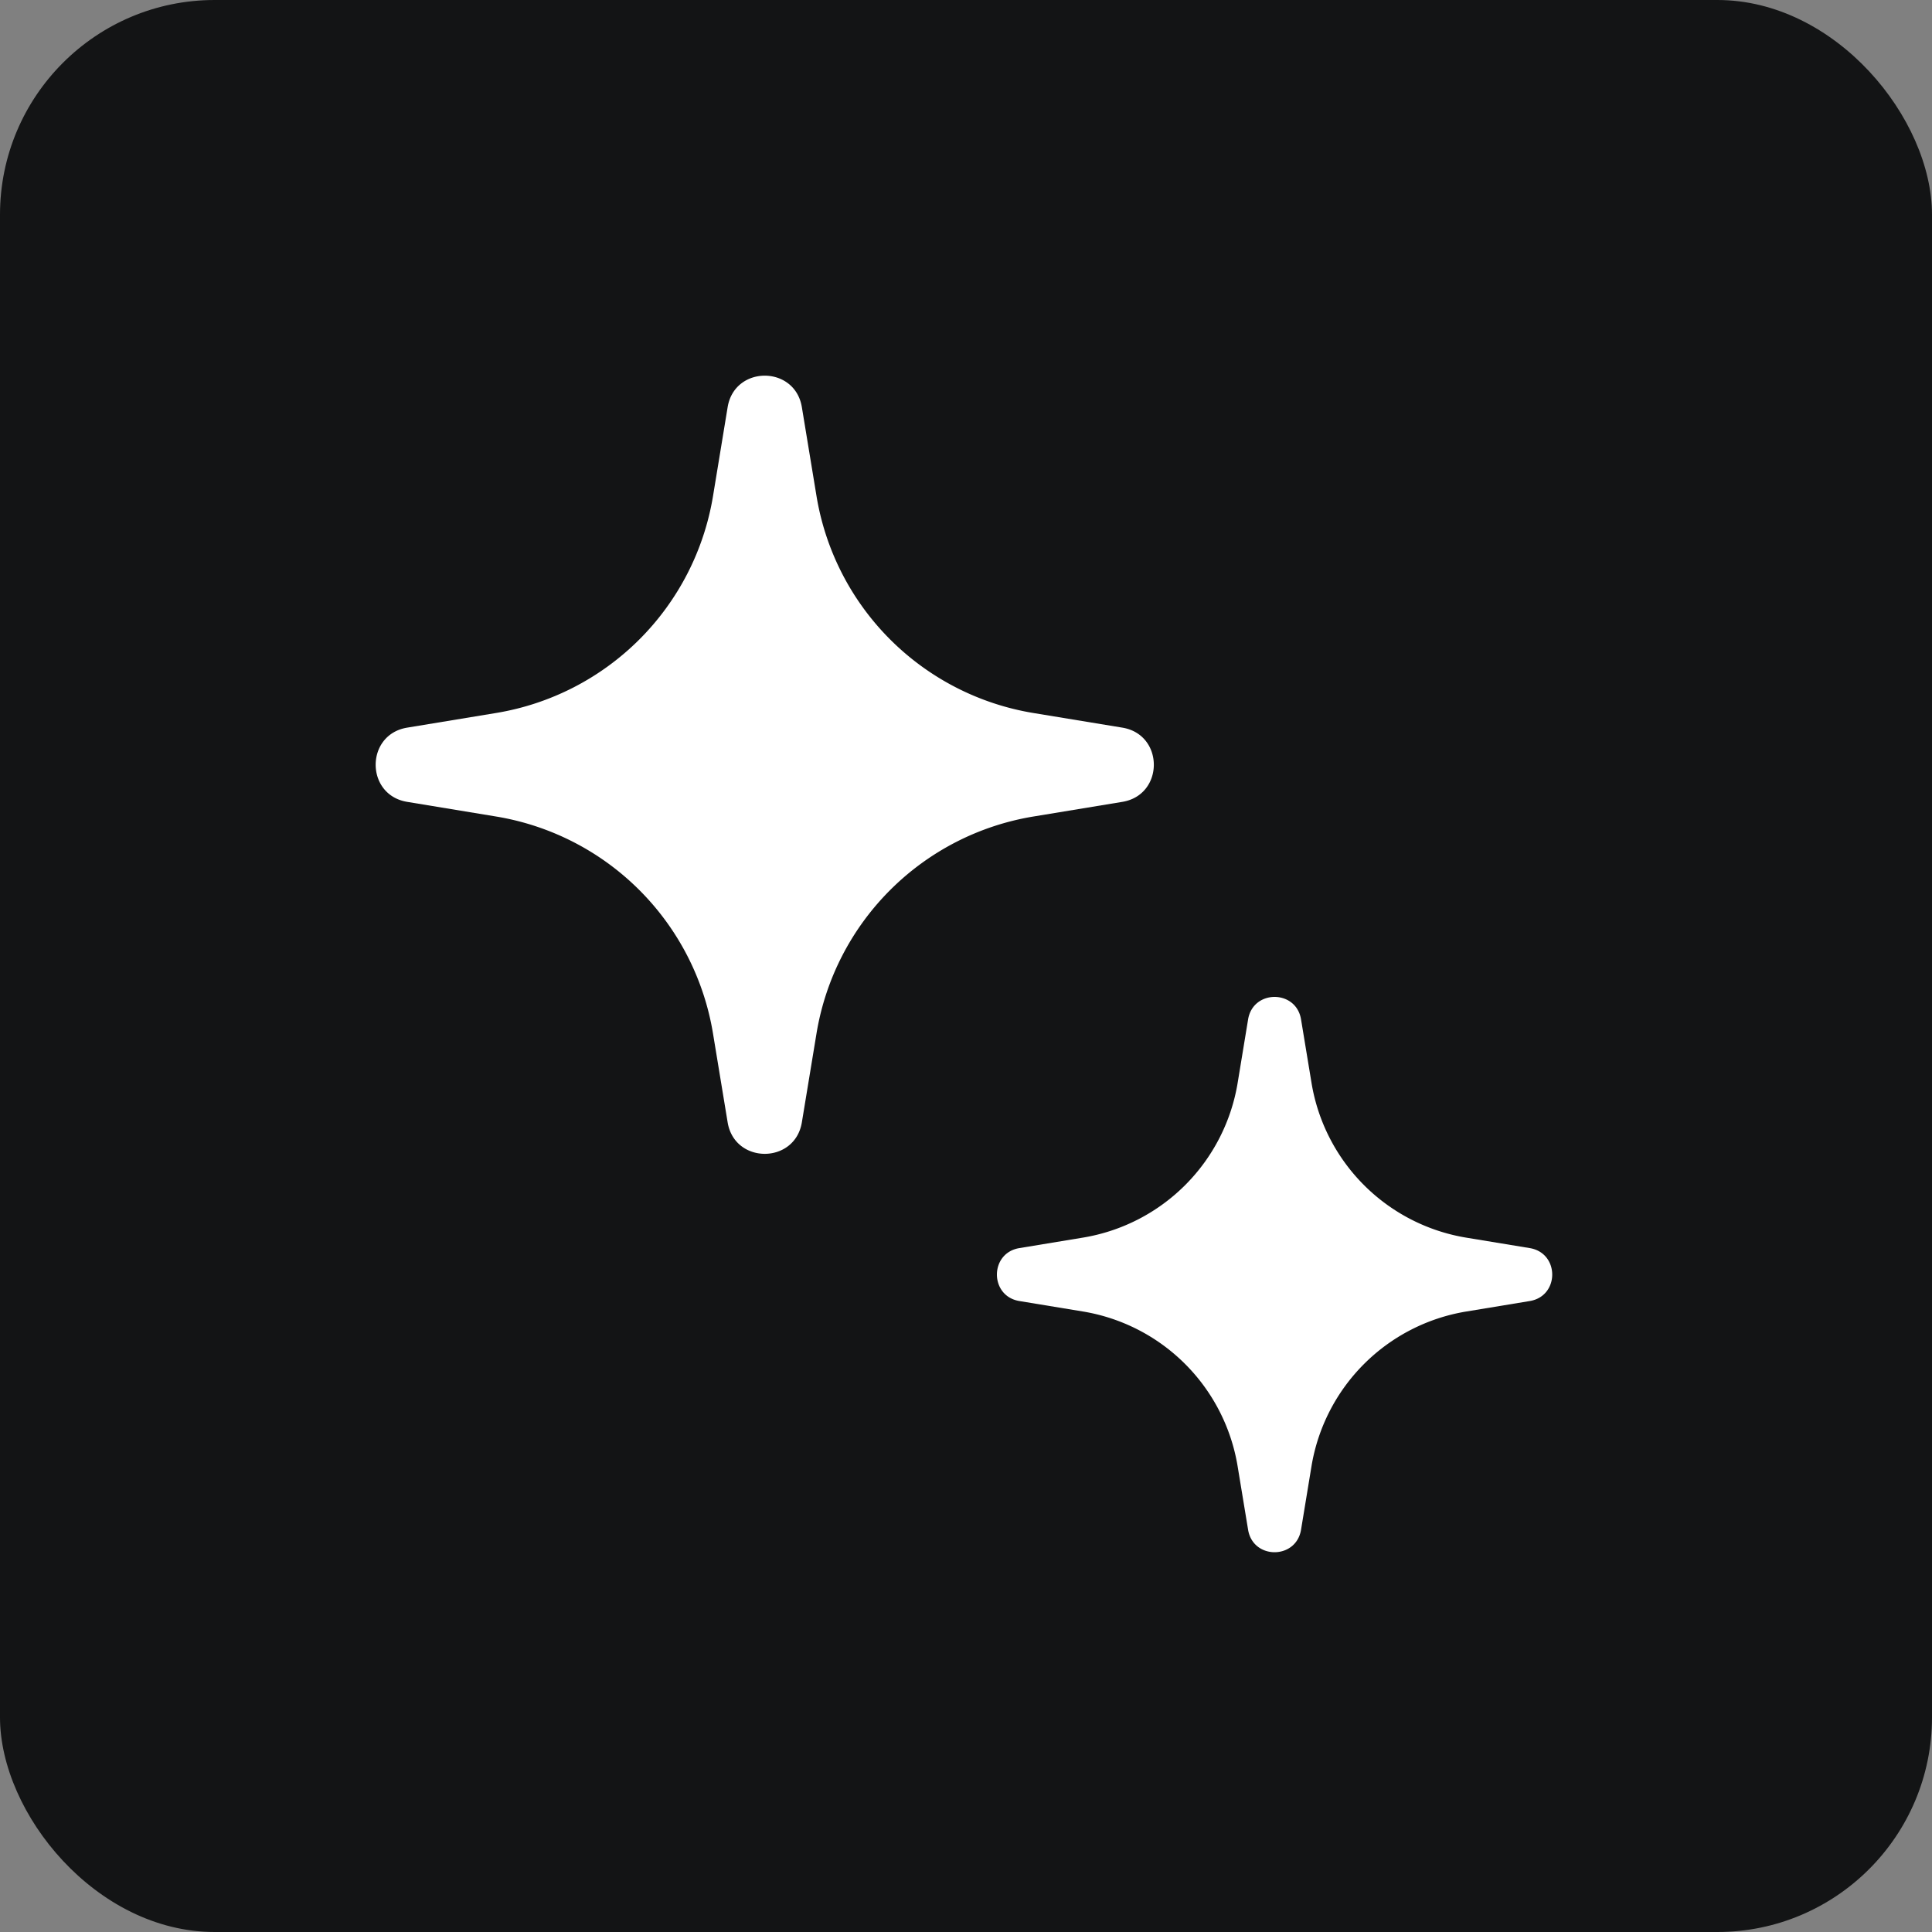
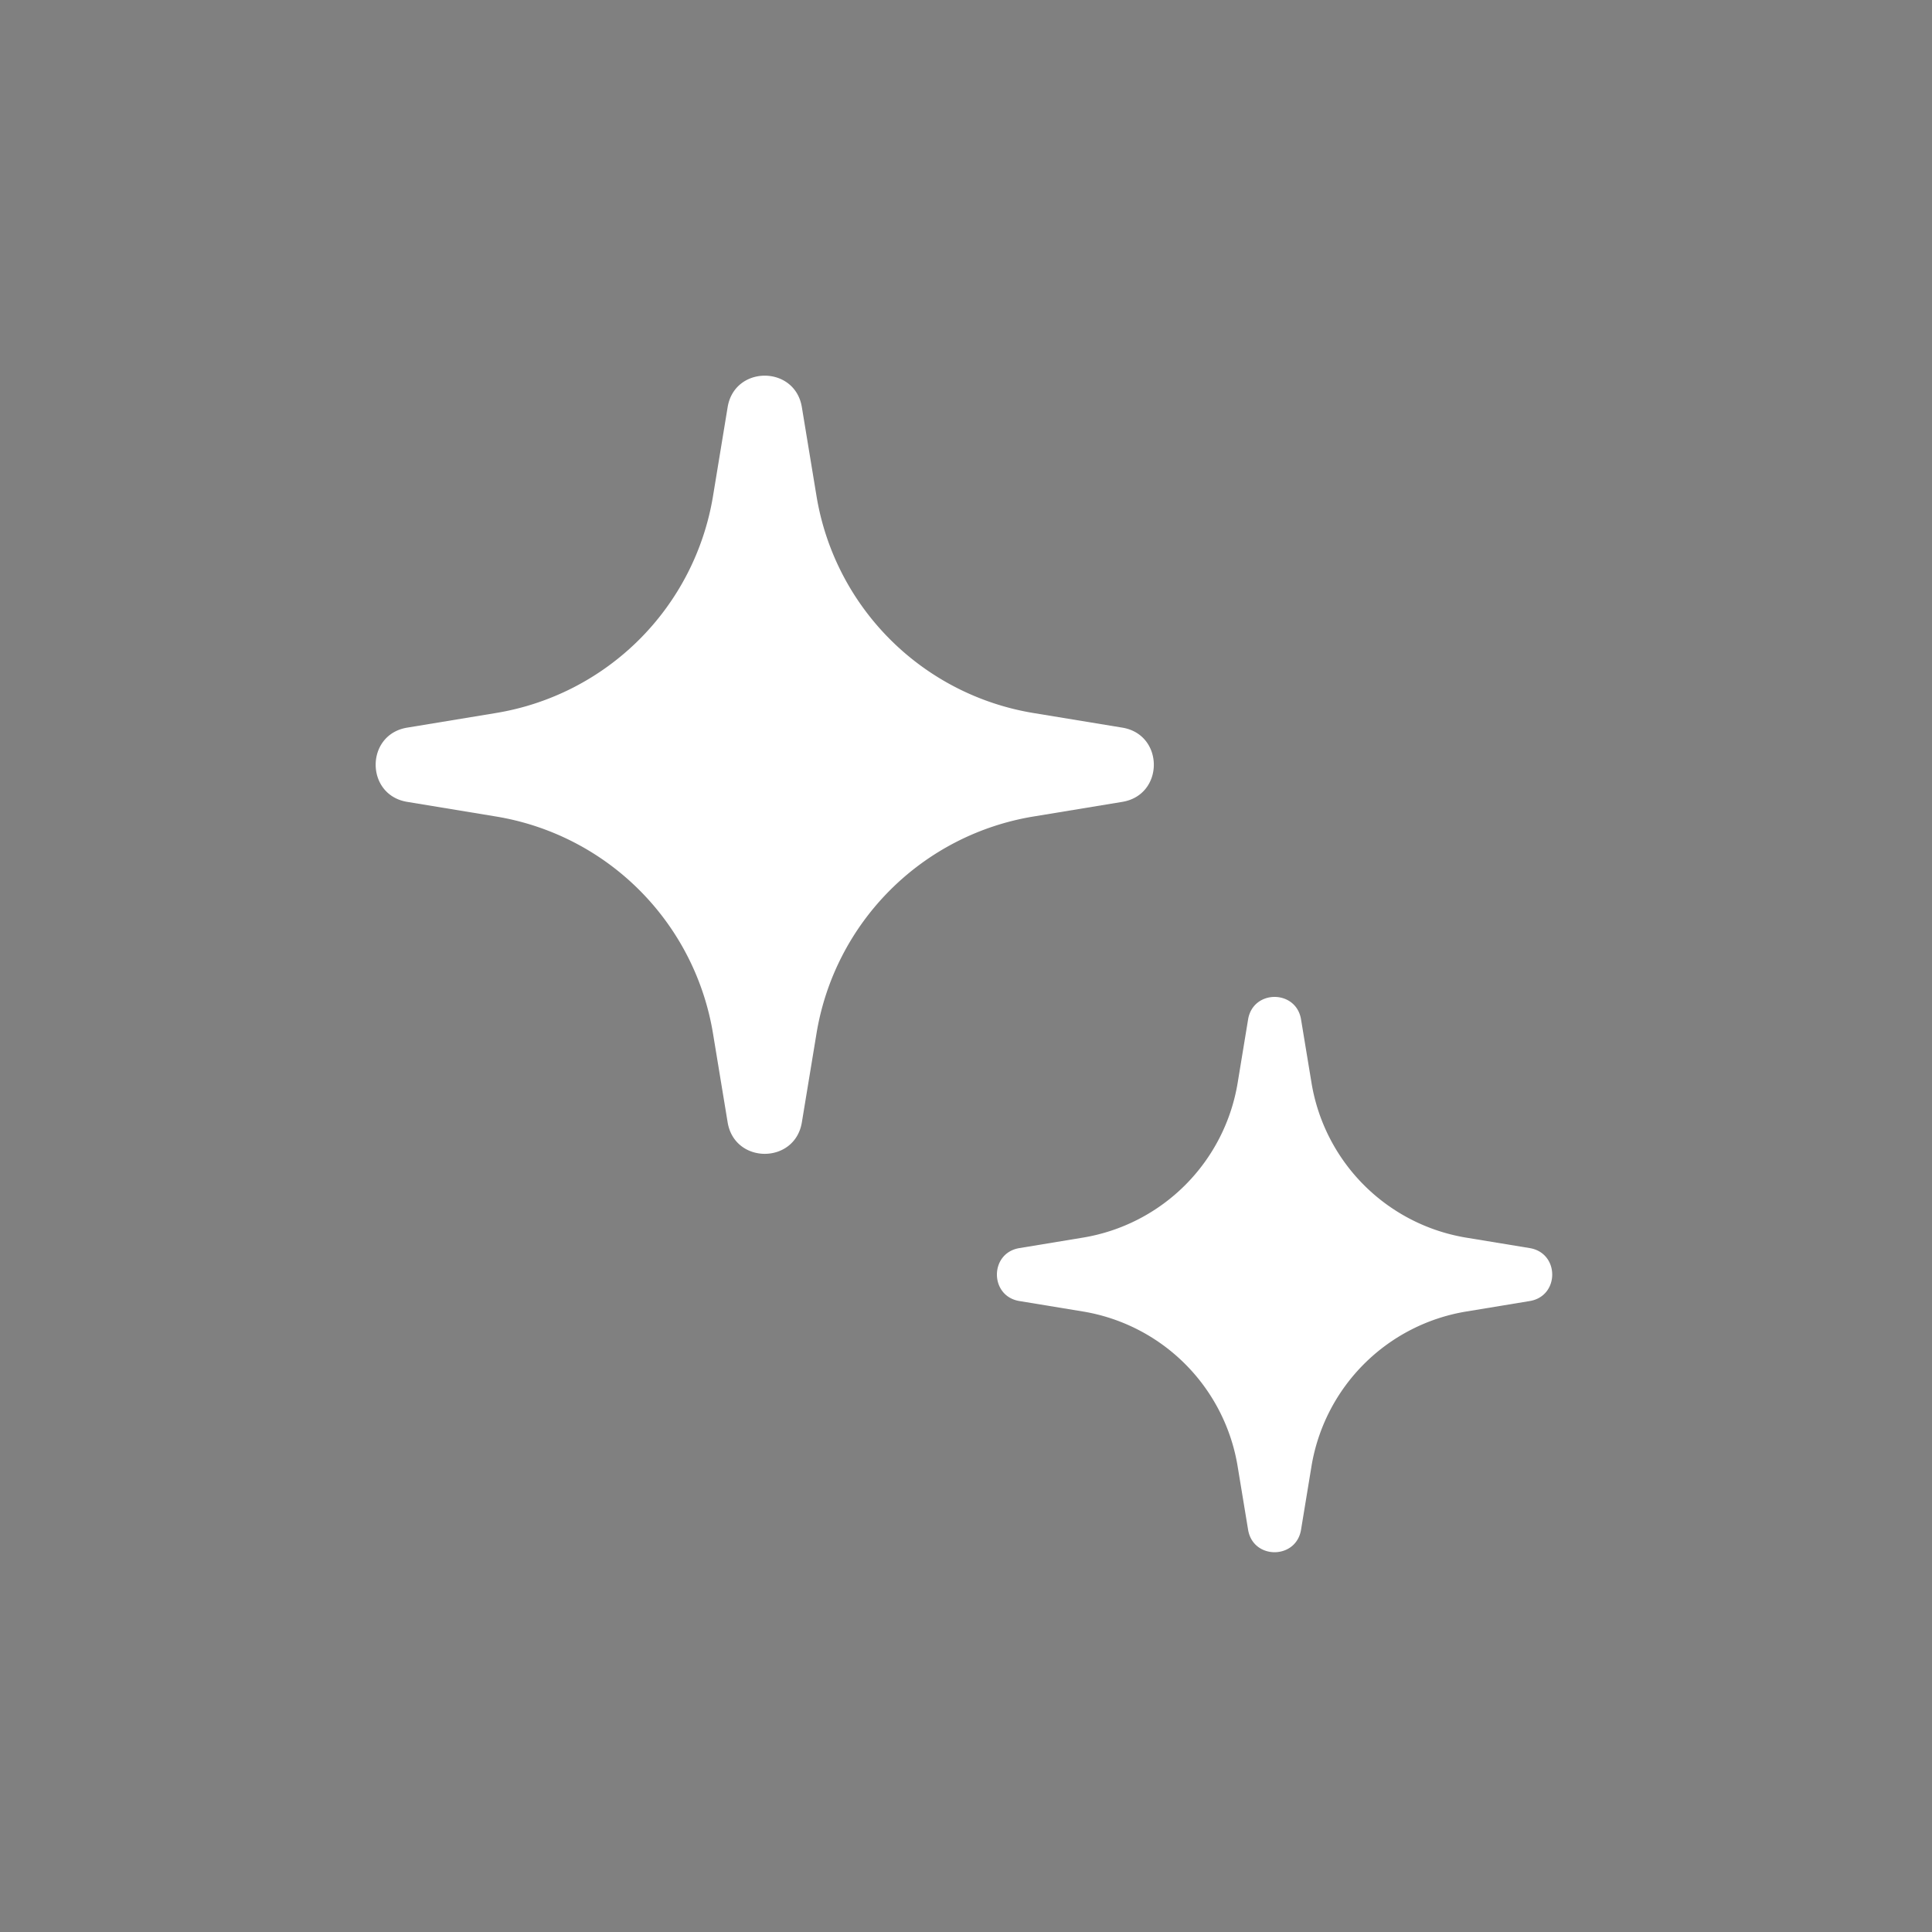
<svg xmlns="http://www.w3.org/2000/svg" width="72" height="72" fill="none">
  <rect width="100%" height="100%" fill="#808080" stroke="none" />
-   <rect width="72" height="72" fill="#131415" rx="8" />
  <path fill="#fff" d="M46.513 37.99c.184-1.117 1.79-1.117 1.973 0l.39 2.364a7 7 0 0 0 5.769 5.77l2.364.389c1.117.184 1.117 1.79 0 1.973l-2.364.39a7 7 0 0 0-5.77 5.769l-.389 2.364c-.184 1.117-1.79 1.117-1.973 0l-.39-2.364a7 7 0 0 0-5.769-5.77l-2.364-.389c-1.117-.184-1.117-1.79 0-1.973l2.364-.39a7 7 0 0 0 5.77-5.769l.389-2.364ZM27.117 15.174c.258-1.565 2.508-1.565 2.766 0l.546 3.313a9.81 9.81 0 0 0 8.084 8.085l3.313.545c1.565.258 1.565 2.508 0 2.766l-3.313.546a9.81 9.81 0 0 0-8.084 8.084l-.546 3.313c-.258 1.565-2.508 1.565-2.766 0l-.546-3.313a9.81 9.81 0 0 0-8.084-8.084l-3.313-.546c-1.565-.258-1.565-2.508 0-2.766l3.313-.546a9.81 9.81 0 0 0 8.085-8.084l.545-3.313Z" />
</svg>